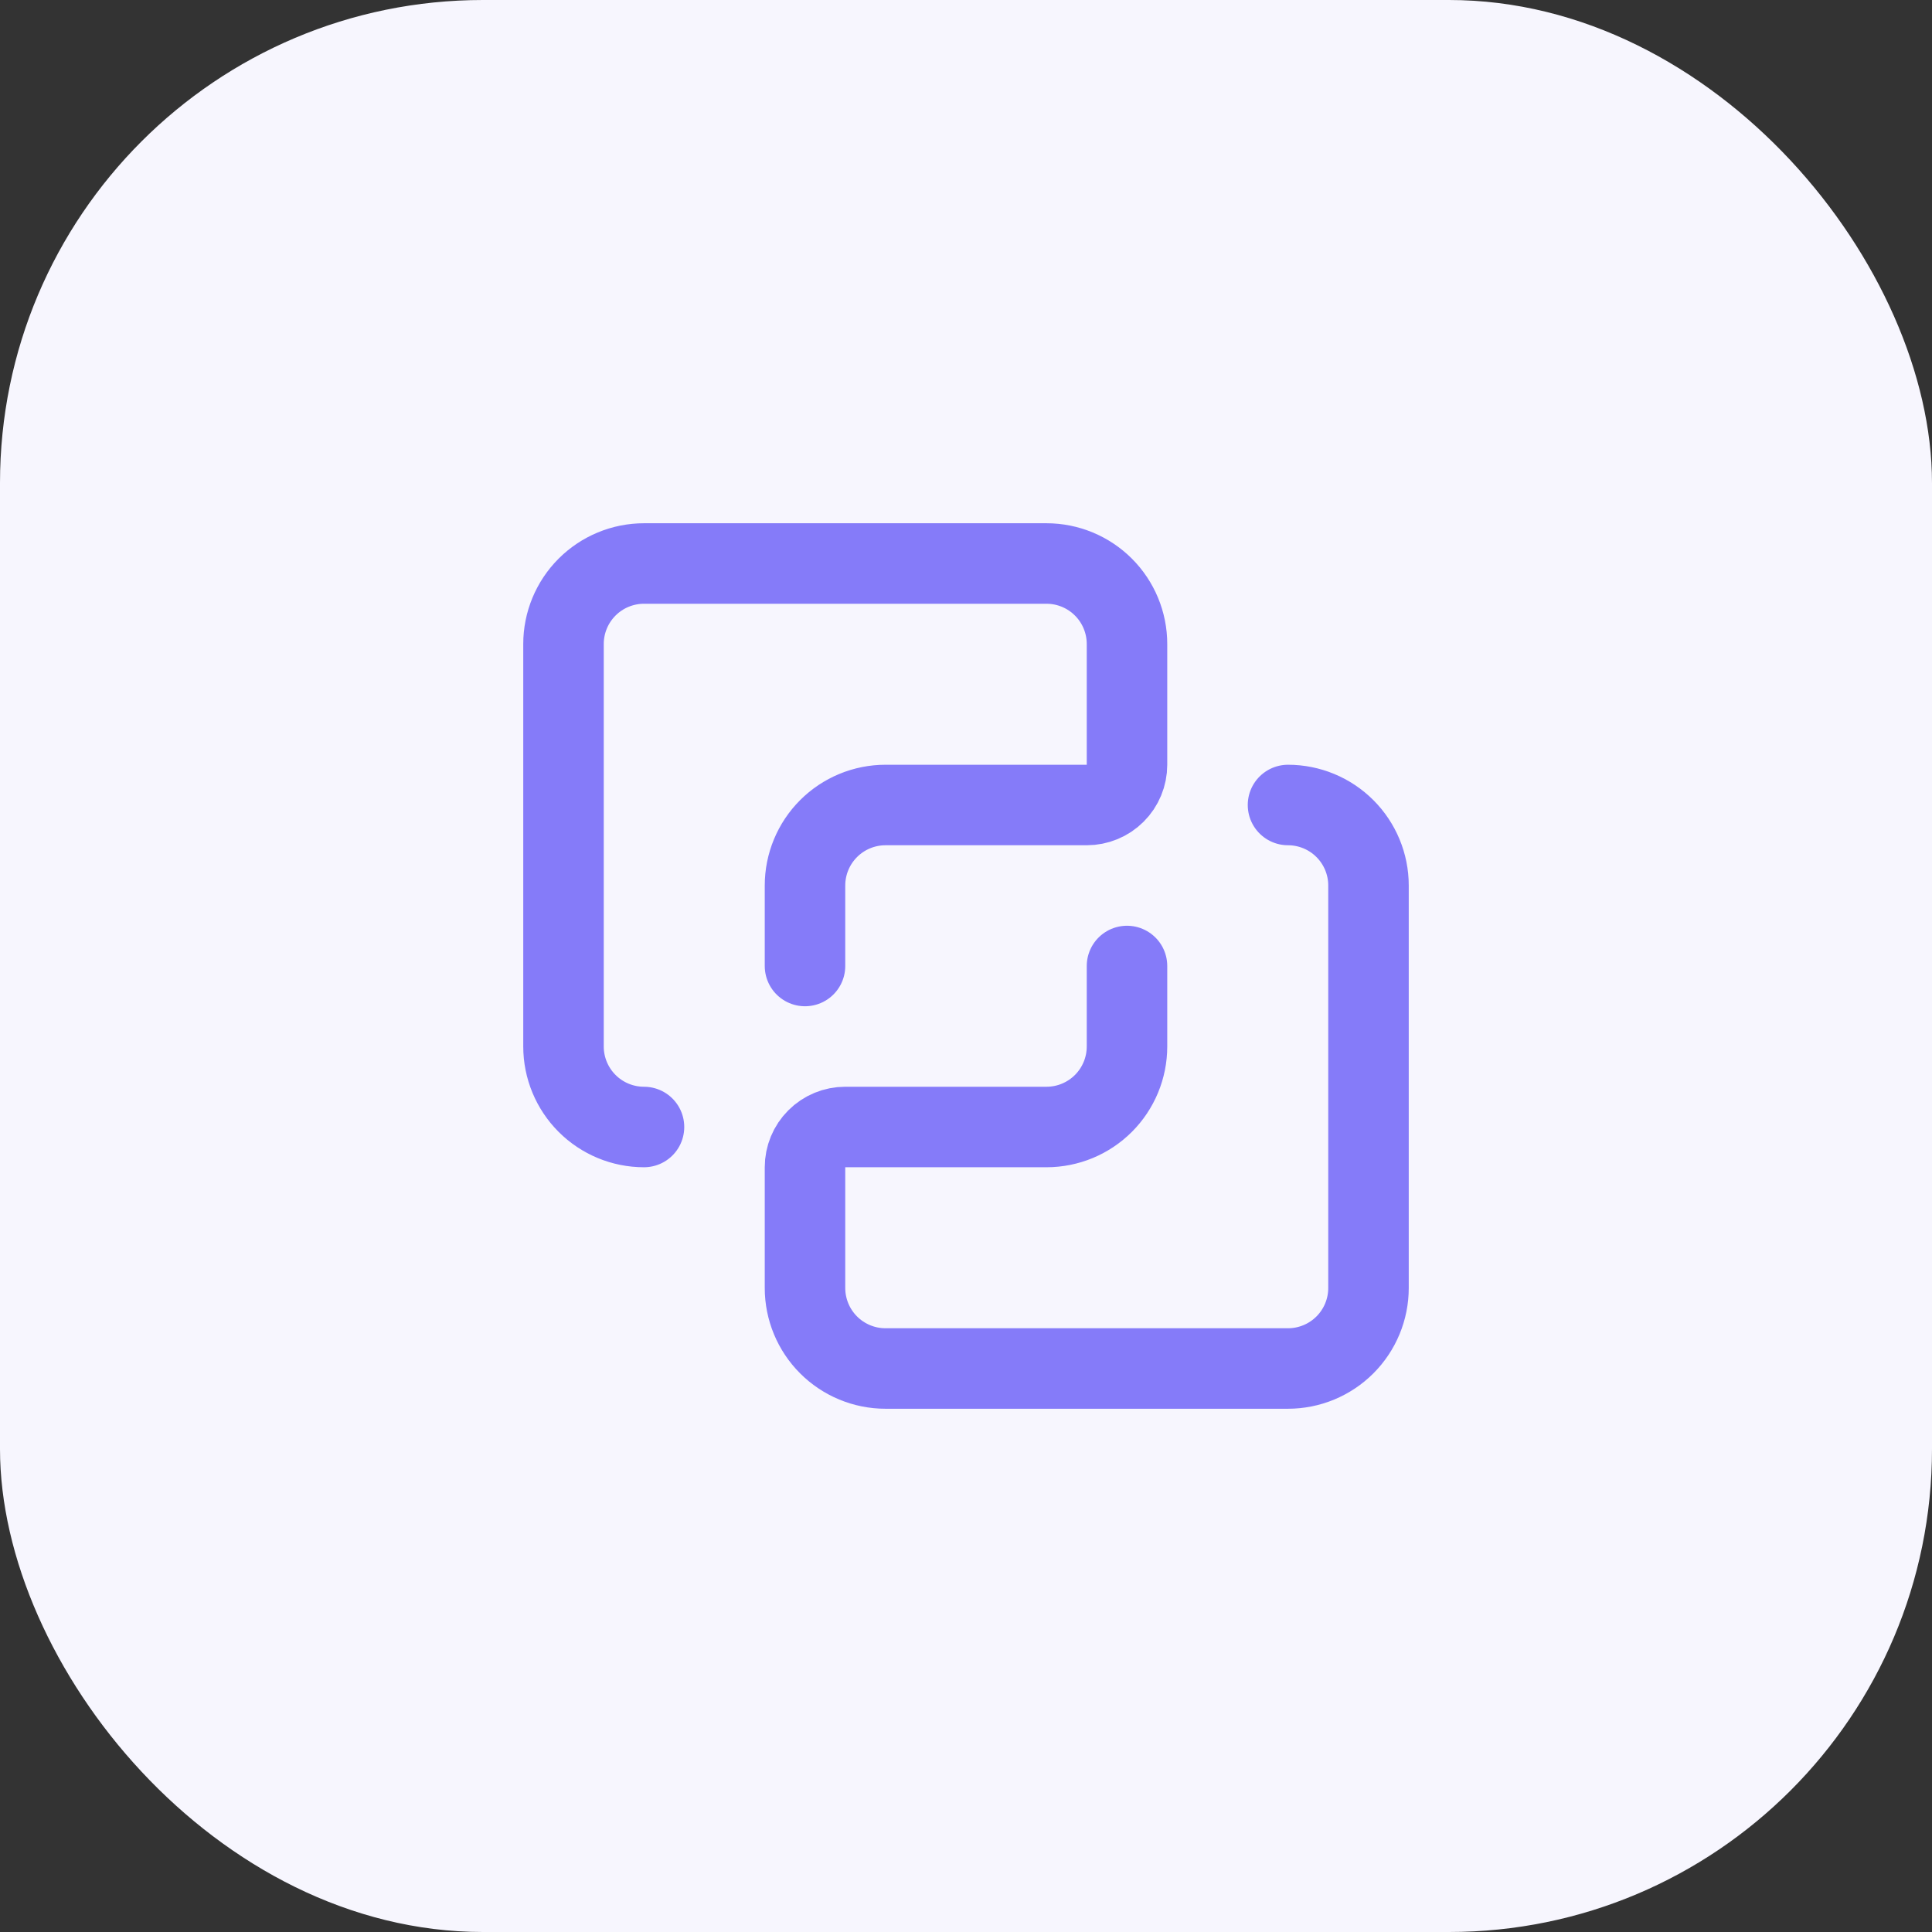
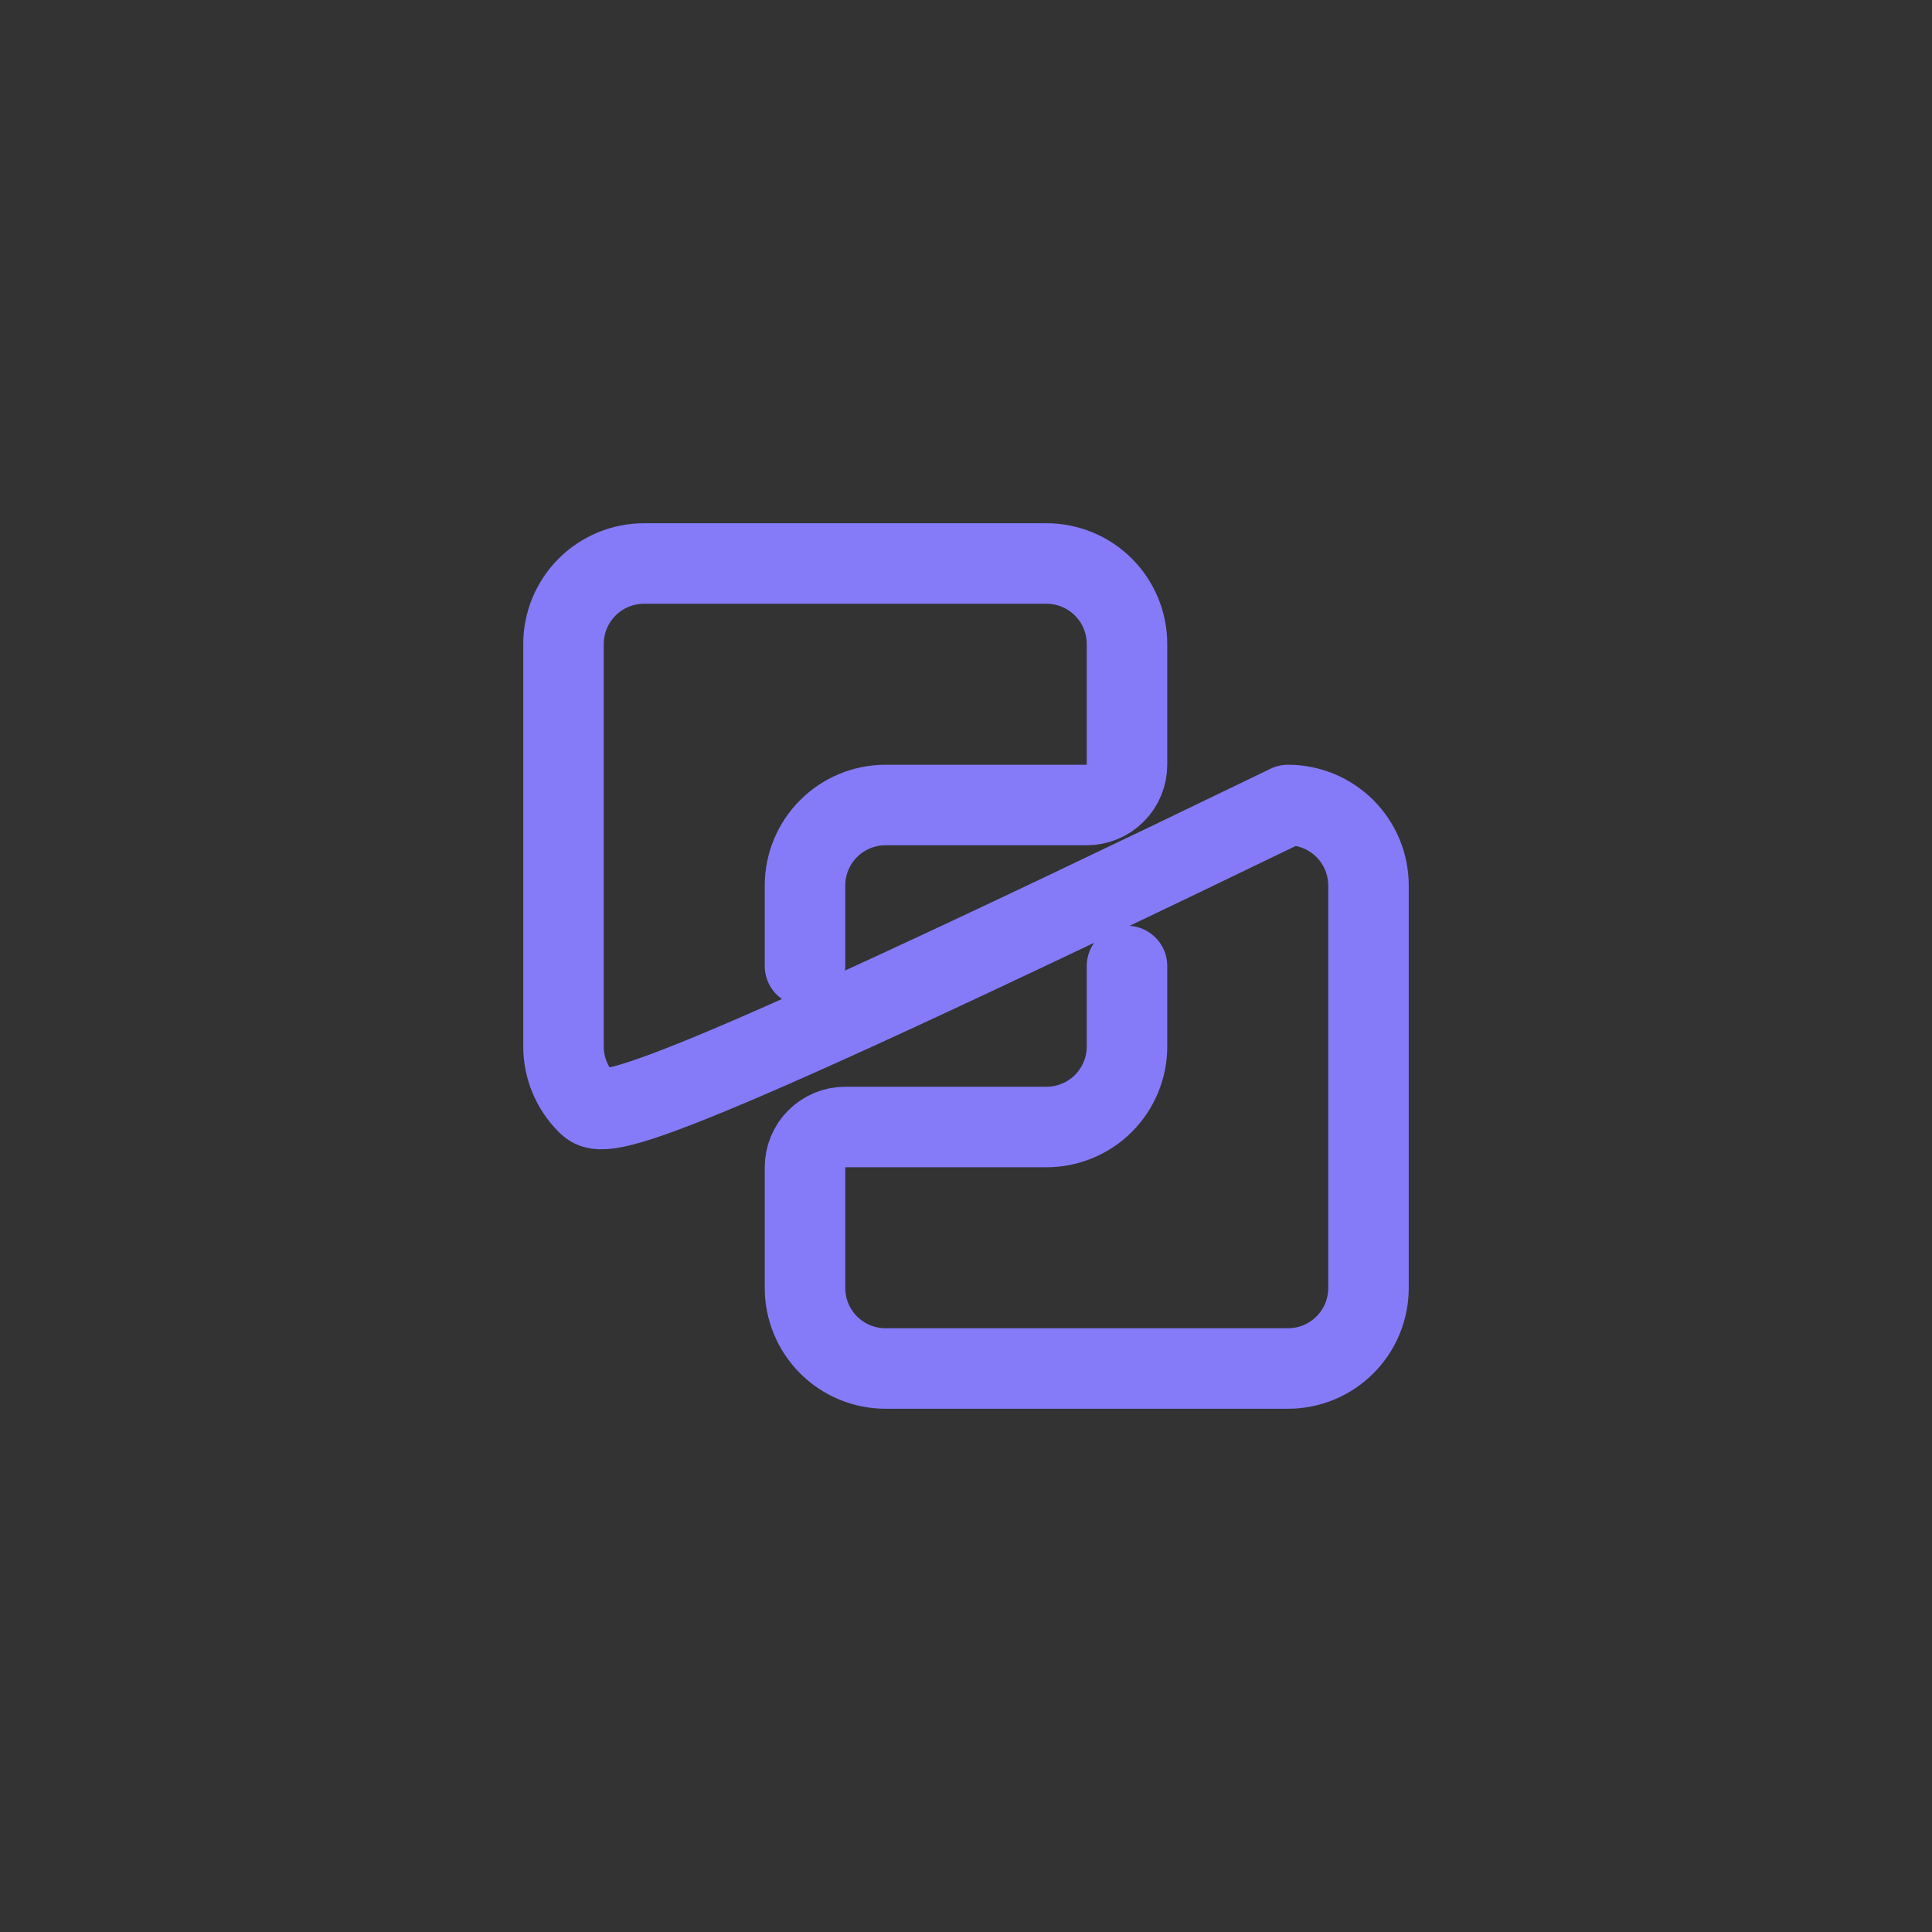
<svg xmlns="http://www.w3.org/2000/svg" width="48" height="48" viewBox="0 0 48 48" fill="none">
  <rect x="0" y="0" width="48" height="48" fill="#333333" stroke="none" />
-   <rect width="48" height="48" rx="12" fill="#F7F6FE" />
-   <path d="M28 24V26C28 26.53 27.789 27.039 27.414 27.414C27.039 27.789 26.53 28 26 28H21C20.735 28 20.48 28.105 20.293 28.293C20.105 28.48 20 28.735 20 29V32C20 32.53 20.211 33.039 20.586 33.414C20.961 33.789 21.47 34 22 34H32C32.53 34 33.039 33.789 33.414 33.414C33.789 33.039 34 32.53 34 32V22C34 21.47 33.789 20.961 33.414 20.586C33.039 20.211 32.53 20 32 20M16 28C15.47 28 14.961 27.789 14.586 27.414C14.211 27.039 14 26.53 14 26V16C14 15.47 14.211 14.961 14.586 14.586C14.961 14.211 15.47 14 16 14H26C26.53 14 27.039 14.211 27.414 14.586C27.789 14.961 28 15.47 28 16V19C28 19.265 27.895 19.52 27.707 19.707C27.52 19.895 27.265 20 27 20H22C21.47 20 20.961 20.211 20.586 20.586C20.211 20.961 20 21.47 20 22V24" stroke="#857BF9" stroke-width="2" stroke-linecap="round" stroke-linejoin="round" />
+   <path d="M28 24V26C28 26.53 27.789 27.039 27.414 27.414C27.039 27.789 26.53 28 26 28H21C20.735 28 20.48 28.105 20.293 28.293C20.105 28.48 20 28.735 20 29V32C20 32.53 20.211 33.039 20.586 33.414C20.961 33.789 21.47 34 22 34H32C32.53 34 33.039 33.789 33.414 33.414C33.789 33.039 34 32.53 34 32V22C34 21.47 33.789 20.961 33.414 20.586C33.039 20.211 32.53 20 32 20C15.47 28 14.961 27.789 14.586 27.414C14.211 27.039 14 26.53 14 26V16C14 15.47 14.211 14.961 14.586 14.586C14.961 14.211 15.47 14 16 14H26C26.53 14 27.039 14.211 27.414 14.586C27.789 14.961 28 15.47 28 16V19C28 19.265 27.895 19.52 27.707 19.707C27.52 19.895 27.265 20 27 20H22C21.47 20 20.961 20.211 20.586 20.586C20.211 20.961 20 21.47 20 22V24" stroke="#857BF9" stroke-width="2" stroke-linecap="round" stroke-linejoin="round" />
</svg>